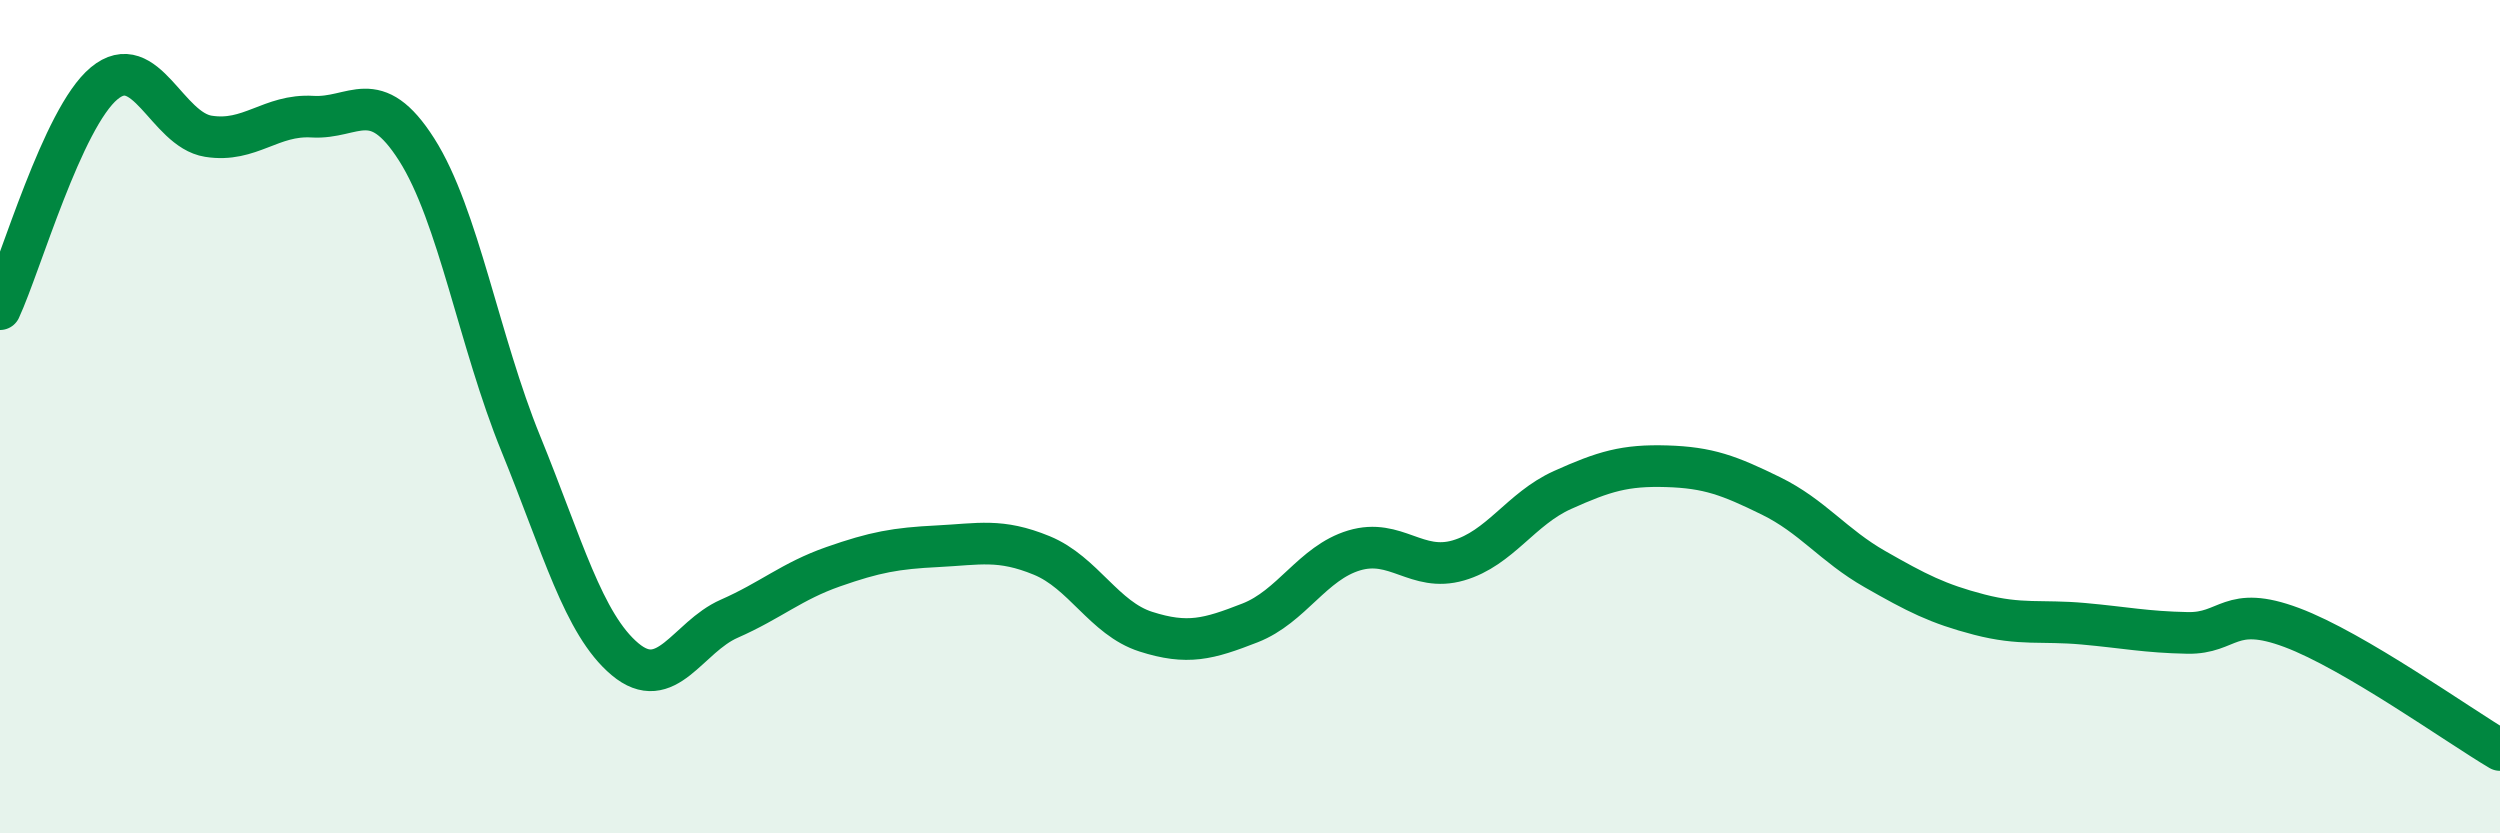
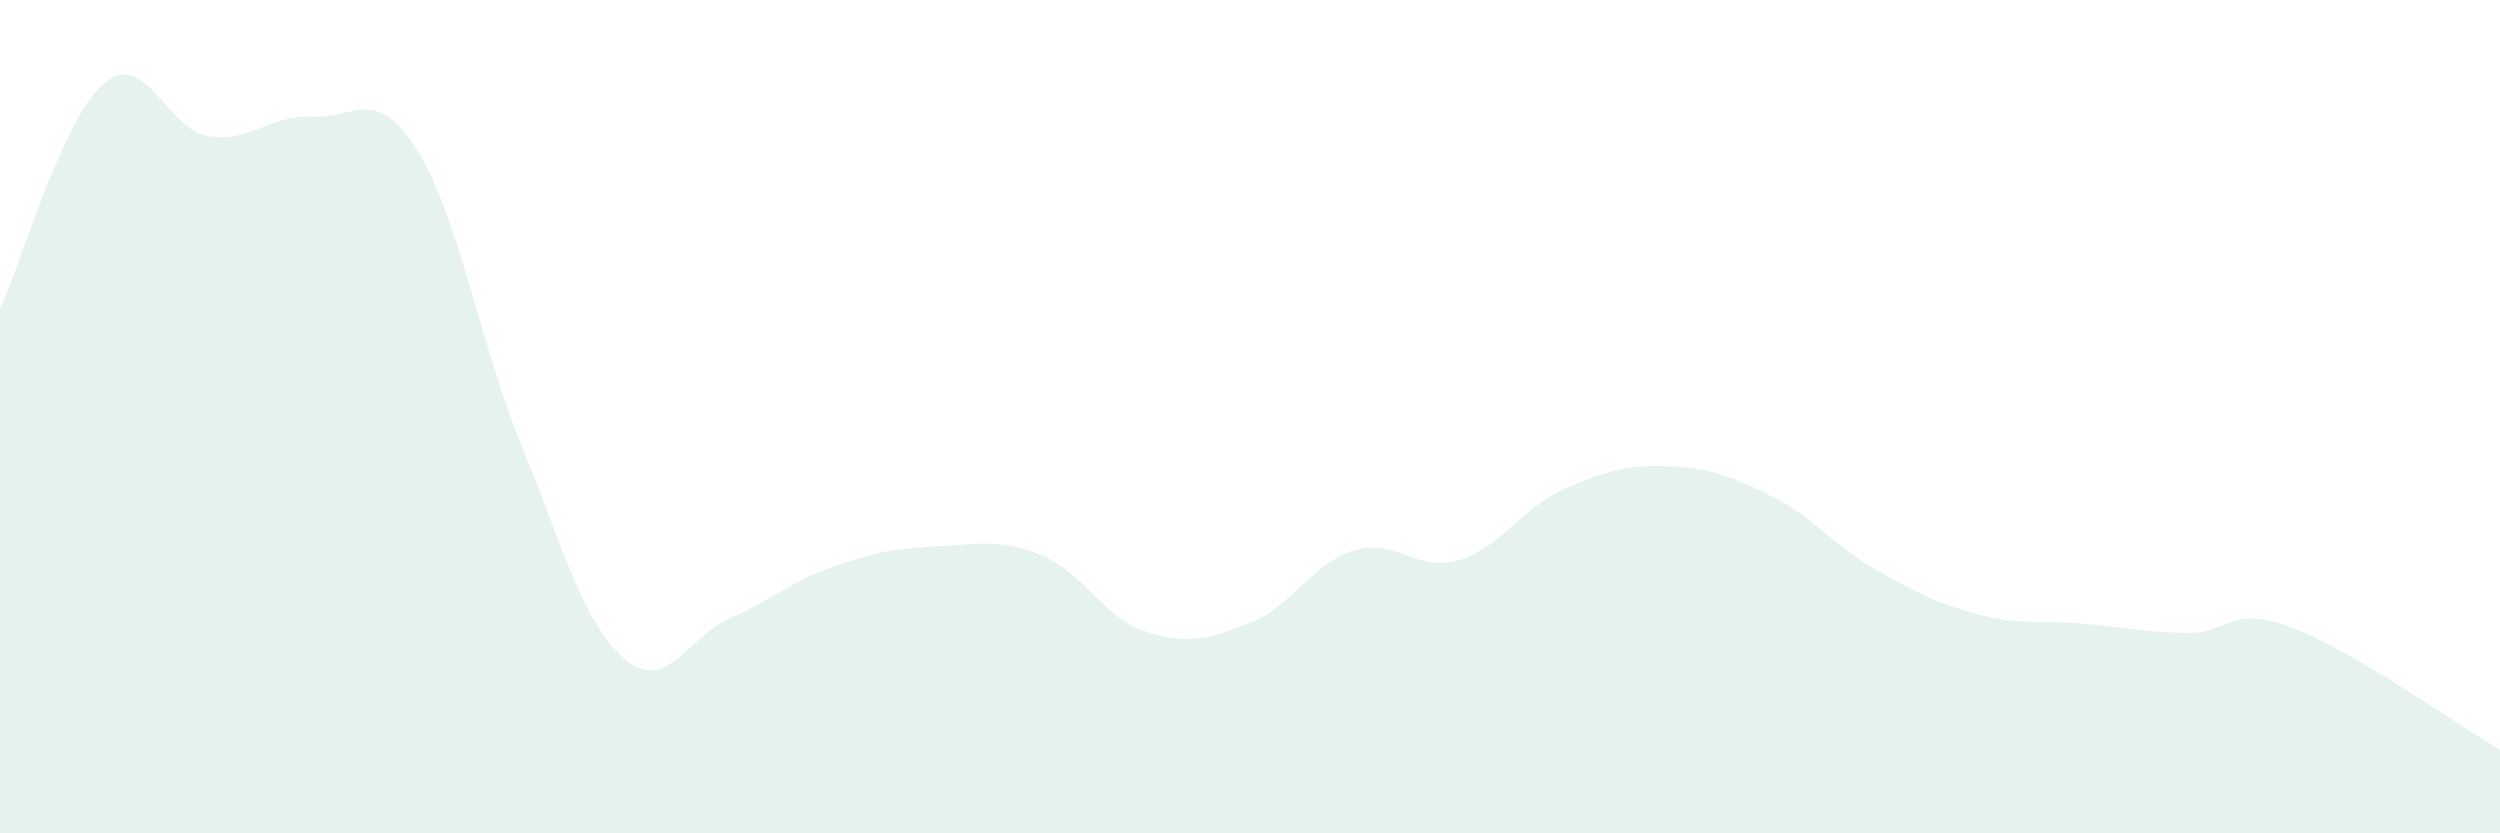
<svg xmlns="http://www.w3.org/2000/svg" width="60" height="20" viewBox="0 0 60 20">
  <path d="M 0,7.42 C 0.5,6.34 1.5,2.83 2.5,2 C 3.5,1.17 4,3.11 5,3.27 C 6,3.43 6.5,2.74 7.5,2.8 C 8.5,2.86 9,2.02 10,3.59 C 11,5.16 11.5,8.2 12.5,10.65 C 13.5,13.1 14,14.98 15,15.82 C 16,16.66 16.5,15.29 17.5,14.85 C 18.5,14.41 19,13.95 20,13.6 C 21,13.25 21.5,13.16 22.5,13.11 C 23.5,13.06 24,12.92 25,13.33 C 26,13.74 26.5,14.84 27.5,15.16 C 28.5,15.48 29,15.34 30,14.95 C 31,14.56 31.5,13.51 32.5,13.21 C 33.5,12.91 34,13.74 35,13.45 C 36,13.16 36.5,12.21 37.5,11.76 C 38.5,11.31 39,11.16 40,11.19 C 41,11.22 41.5,11.41 42.5,11.9 C 43.5,12.39 44,13.09 45,13.66 C 46,14.23 46.5,14.49 47.5,14.75 C 48.5,15.01 49,14.88 50,14.97 C 51,15.06 51.5,15.17 52.5,15.19 C 53.5,15.21 53.5,14.5 55,15.06 C 56.5,15.62 59,17.41 60,18L60 20L0 20Z" fill="#008740" opacity="0.1" stroke-linecap="round" stroke-linejoin="round" />
-   <path d="M 0,7.42 C 0.5,6.34 1.5,2.83 2.5,2 C 3.5,1.17 4,3.11 5,3.27 C 6,3.43 6.5,2.74 7.5,2.8 C 8.5,2.86 9,2.02 10,3.59 C 11,5.16 11.5,8.2 12.5,10.65 C 13.5,13.1 14,14.98 15,15.82 C 16,16.66 16.5,15.29 17.5,14.85 C 18.5,14.41 19,13.95 20,13.6 C 21,13.25 21.5,13.16 22.5,13.11 C 23.5,13.06 24,12.92 25,13.33 C 26,13.74 26.5,14.84 27.5,15.16 C 28.5,15.48 29,15.34 30,14.95 C 31,14.56 31.5,13.51 32.5,13.21 C 33.5,12.91 34,13.74 35,13.45 C 36,13.16 36.5,12.21 37.5,11.76 C 38.5,11.31 39,11.16 40,11.19 C 41,11.22 41.5,11.41 42.5,11.9 C 43.5,12.39 44,13.09 45,13.66 C 46,14.23 46.5,14.49 47.5,14.75 C 48.5,15.01 49,14.88 50,14.97 C 51,15.06 51.5,15.17 52.5,15.19 C 53.5,15.21 53.5,14.5 55,15.06 C 56.5,15.62 59,17.41 60,18" stroke="#008740" stroke-width="1" fill="none" stroke-linecap="round" stroke-linejoin="round" />
</svg>